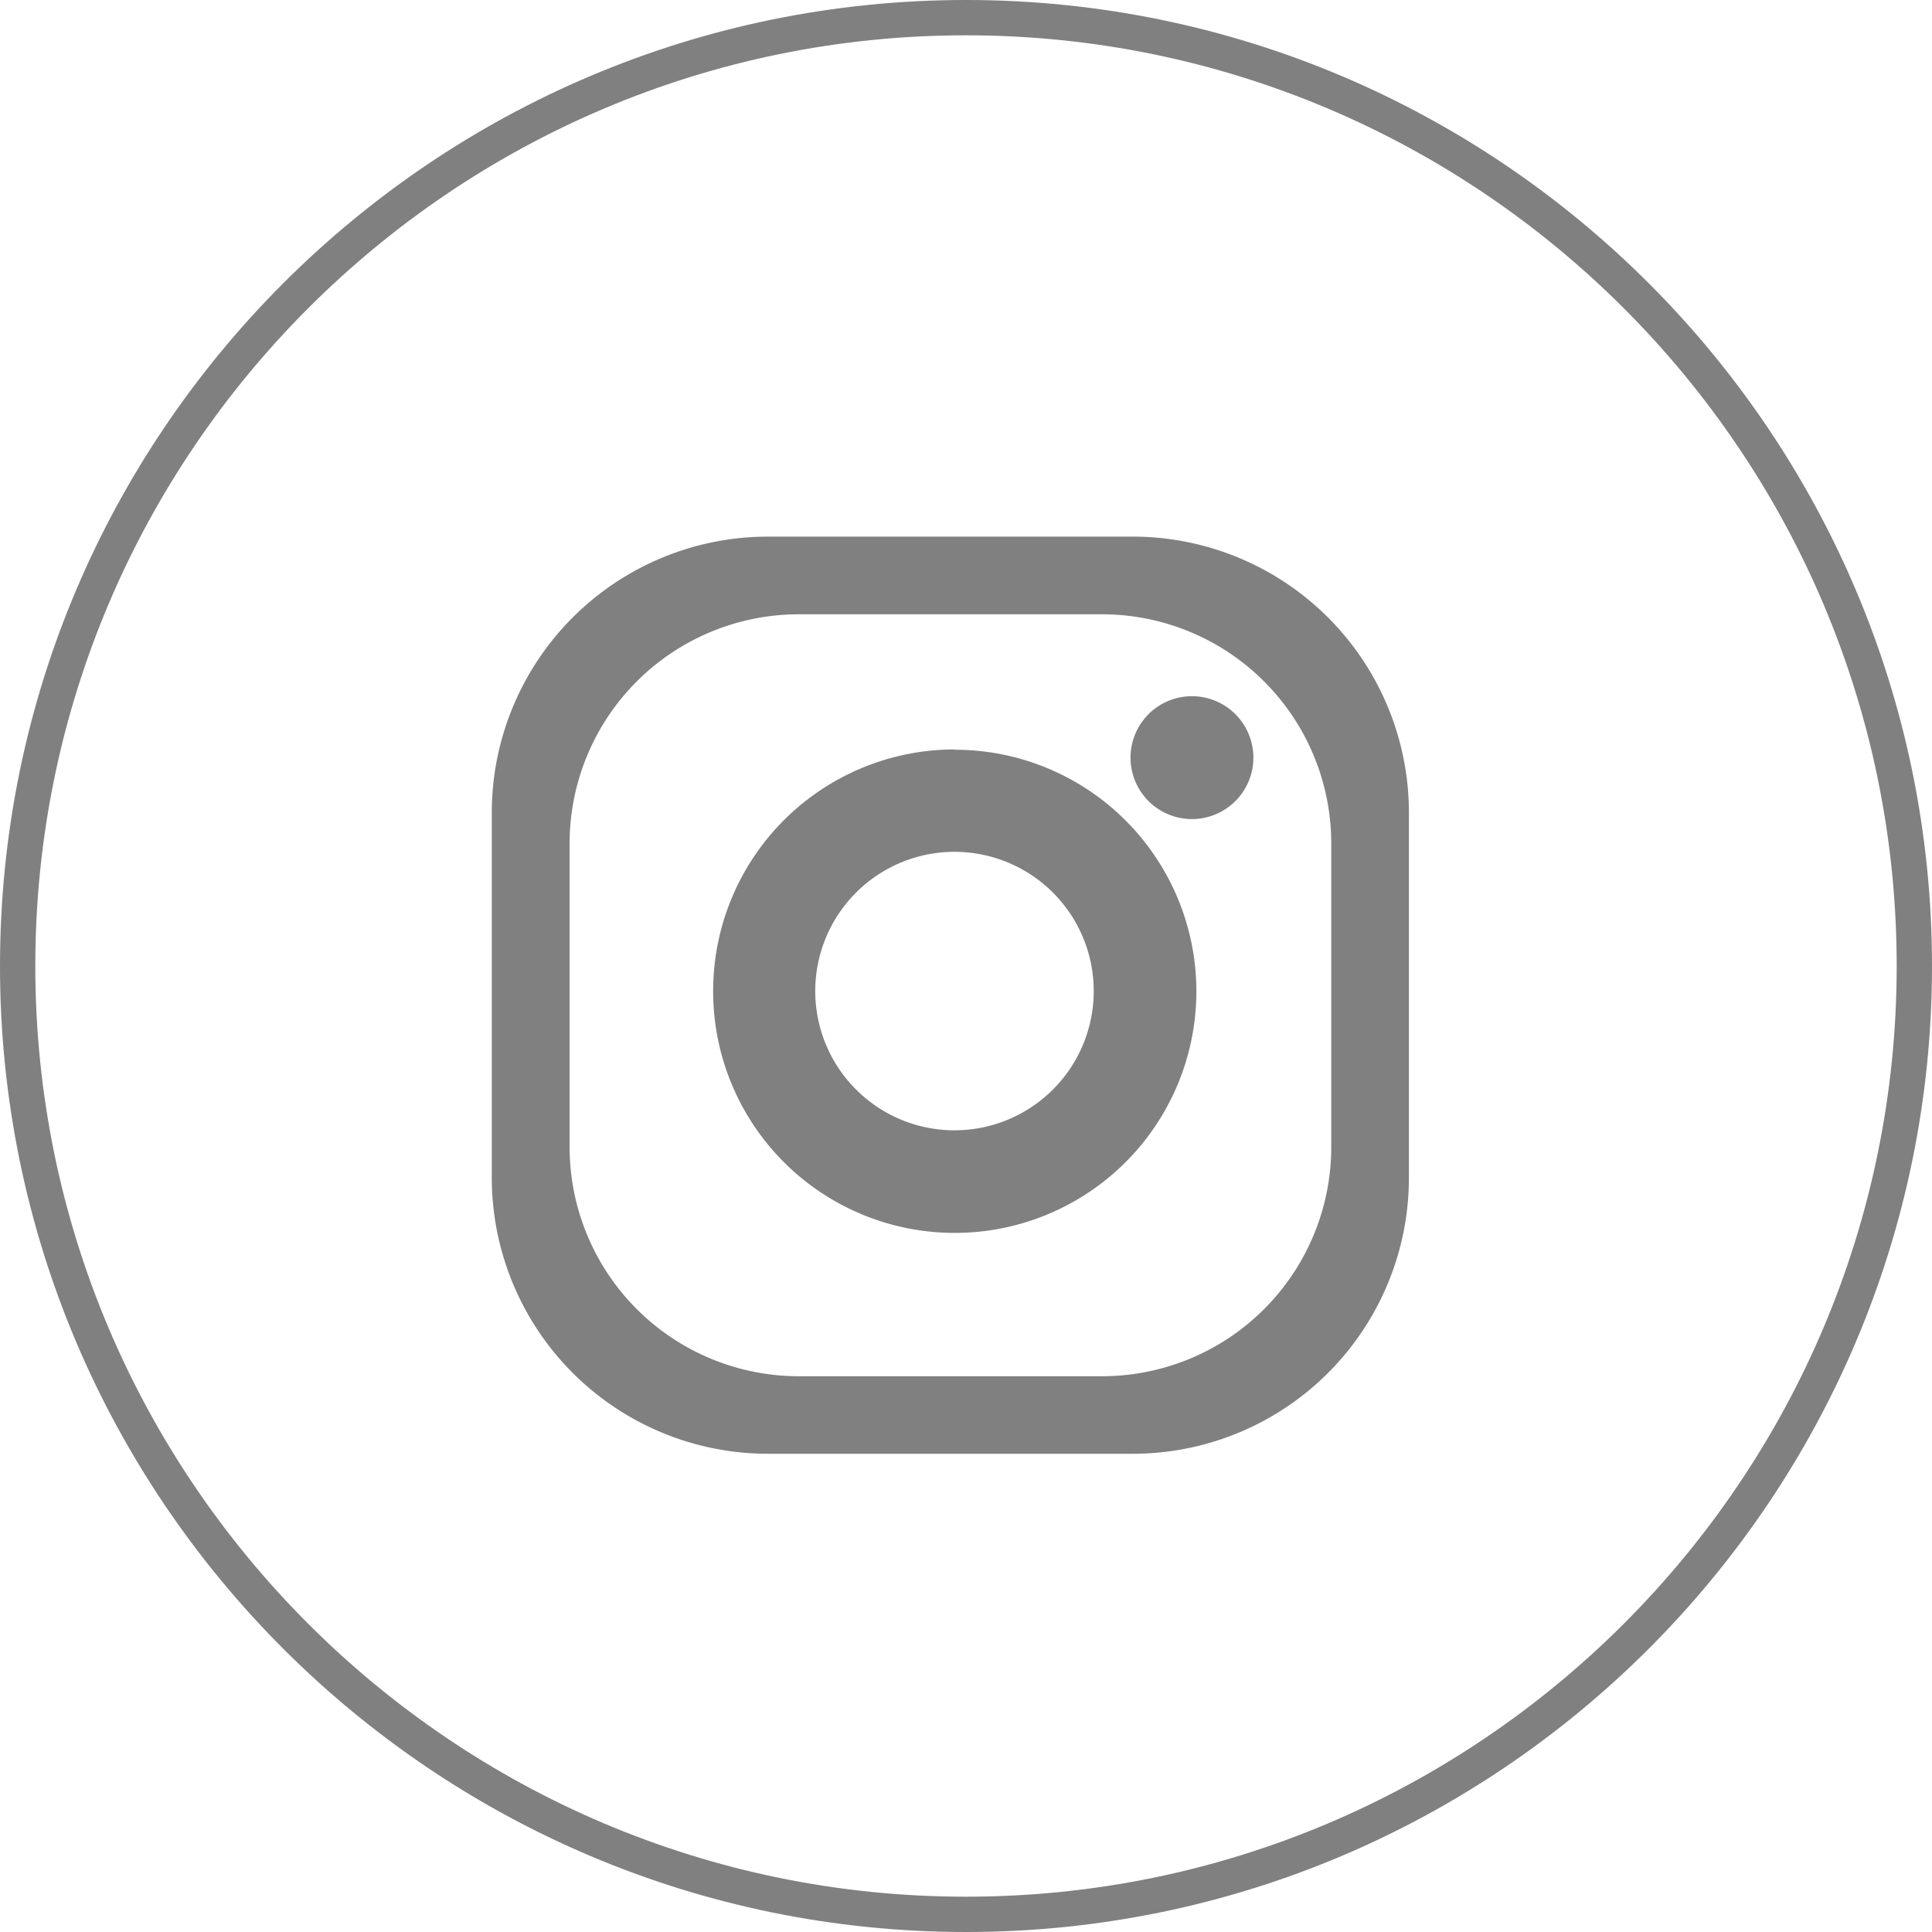
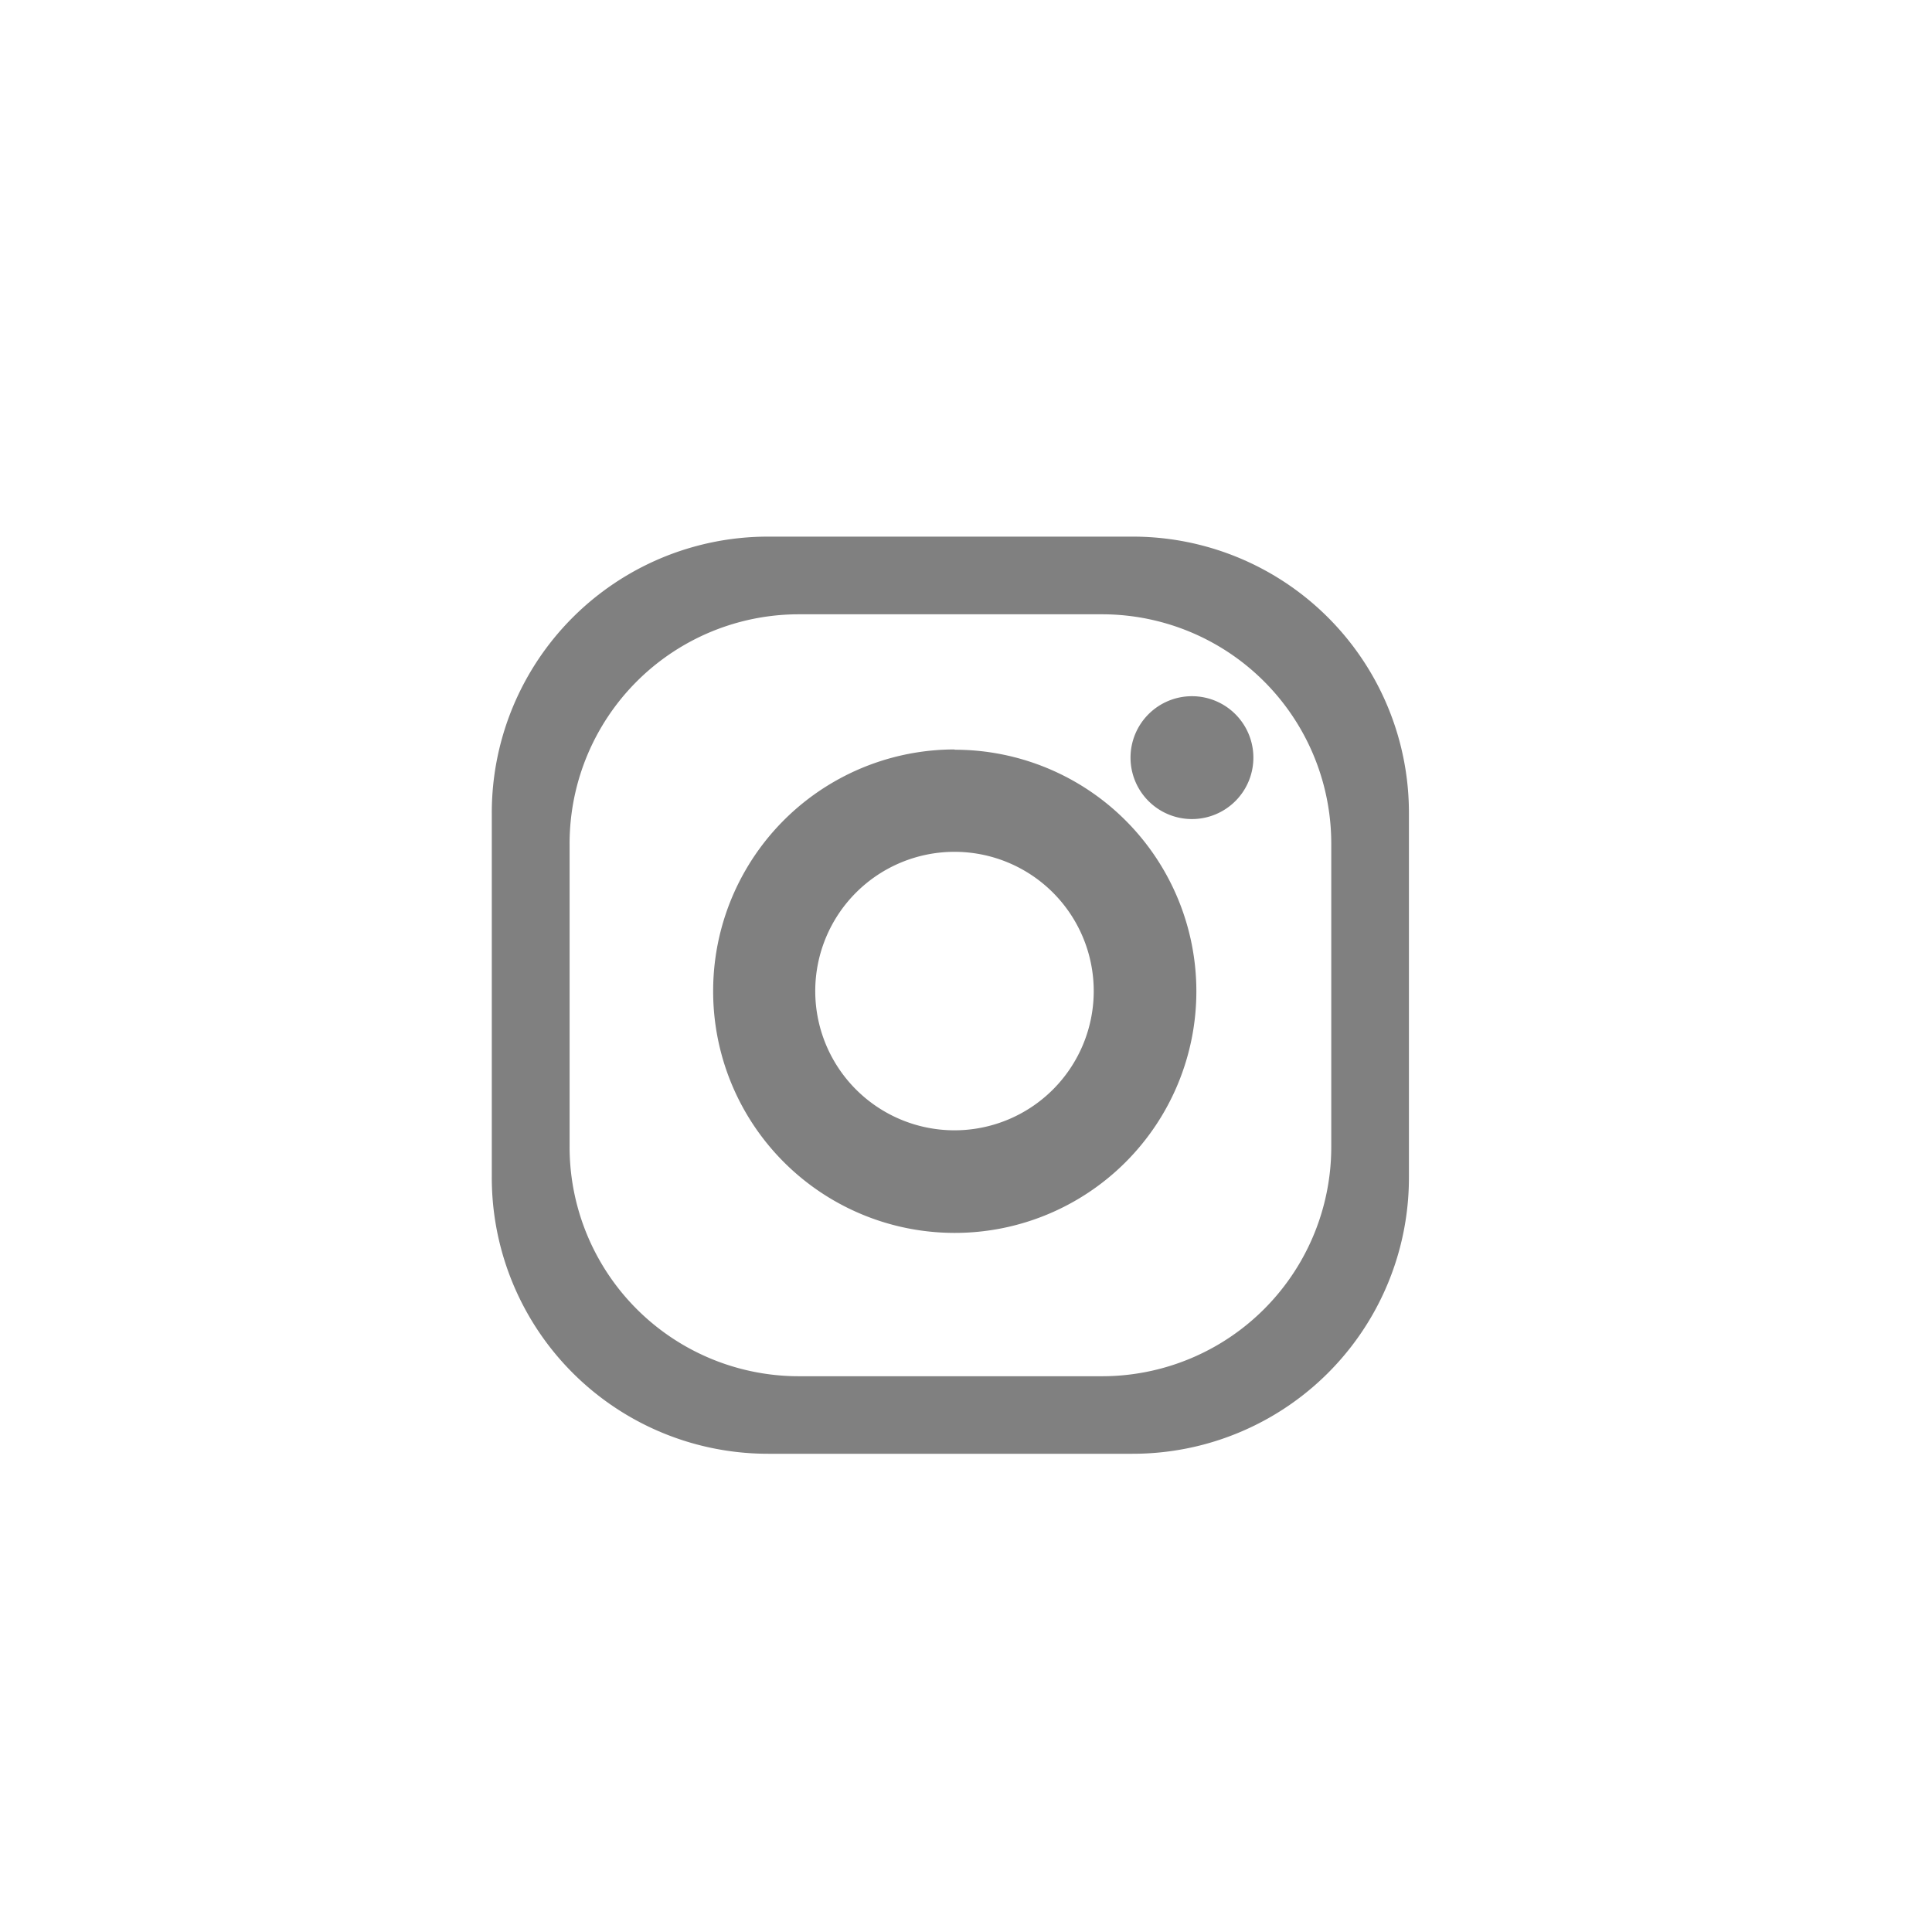
<svg xmlns="http://www.w3.org/2000/svg" viewBox="0 0 273.62 273.62" width="273.62" height="273.62" x="0" y="0">
  <title>instagram_iconAsset 5</title>
  <g id="Layer_2" data-name="Layer 2">
    <g id="svg2">
      <path id="path6-4-6" d="M108.84,76a39.11,39.11,0,0,0-39.19,39.19v51.51a39.11,39.11,0,0,0,39.19,39.19h51.51a39.1,39.1,0,0,0,39.19-39.19V115.22A39.11,39.11,0,0,0,160.35,76Zm4.37,11H156a32.47,32.47,0,0,1,32.54,32.54v42.77A32.47,32.47,0,0,1,156,194.91H113.21a32.47,32.47,0,0,1-32.54-32.55V119.59A32.47,32.47,0,0,1,113.21,87Zm55.6,11.6a8.7,8.7,0,1,0,8.7,8.7h0a8.7,8.7,0,0,0-8.7-8.7Zm-33.63,7.54A34.21,34.21,0,0,0,101,140.4h0a34.21,34.21,0,0,0,34.22,34.21h0a34.21,34.21,0,0,0,0-68.43h0Zm0,14.5a19.72,19.72,0,0,1,19.72,19.72h0a19.72,19.72,0,1,1-19.72-19.72Z" style="fill: gray" />
-       <path d="M136.81,273.62C61.37,273.62,0,212.25,0,136.81S61.37,0,136.81,0,273.62,61.37,273.62,136.81,212.25,273.62,136.81,273.62ZM136.81,5C64.13,5,5,64.13,5,136.81S64.13,268.62,136.81,268.62s131.81-59.13,131.81-131.81S209.49,5,136.81,5Z" style="fill: gray" />
    </g>
  </g>
</svg>